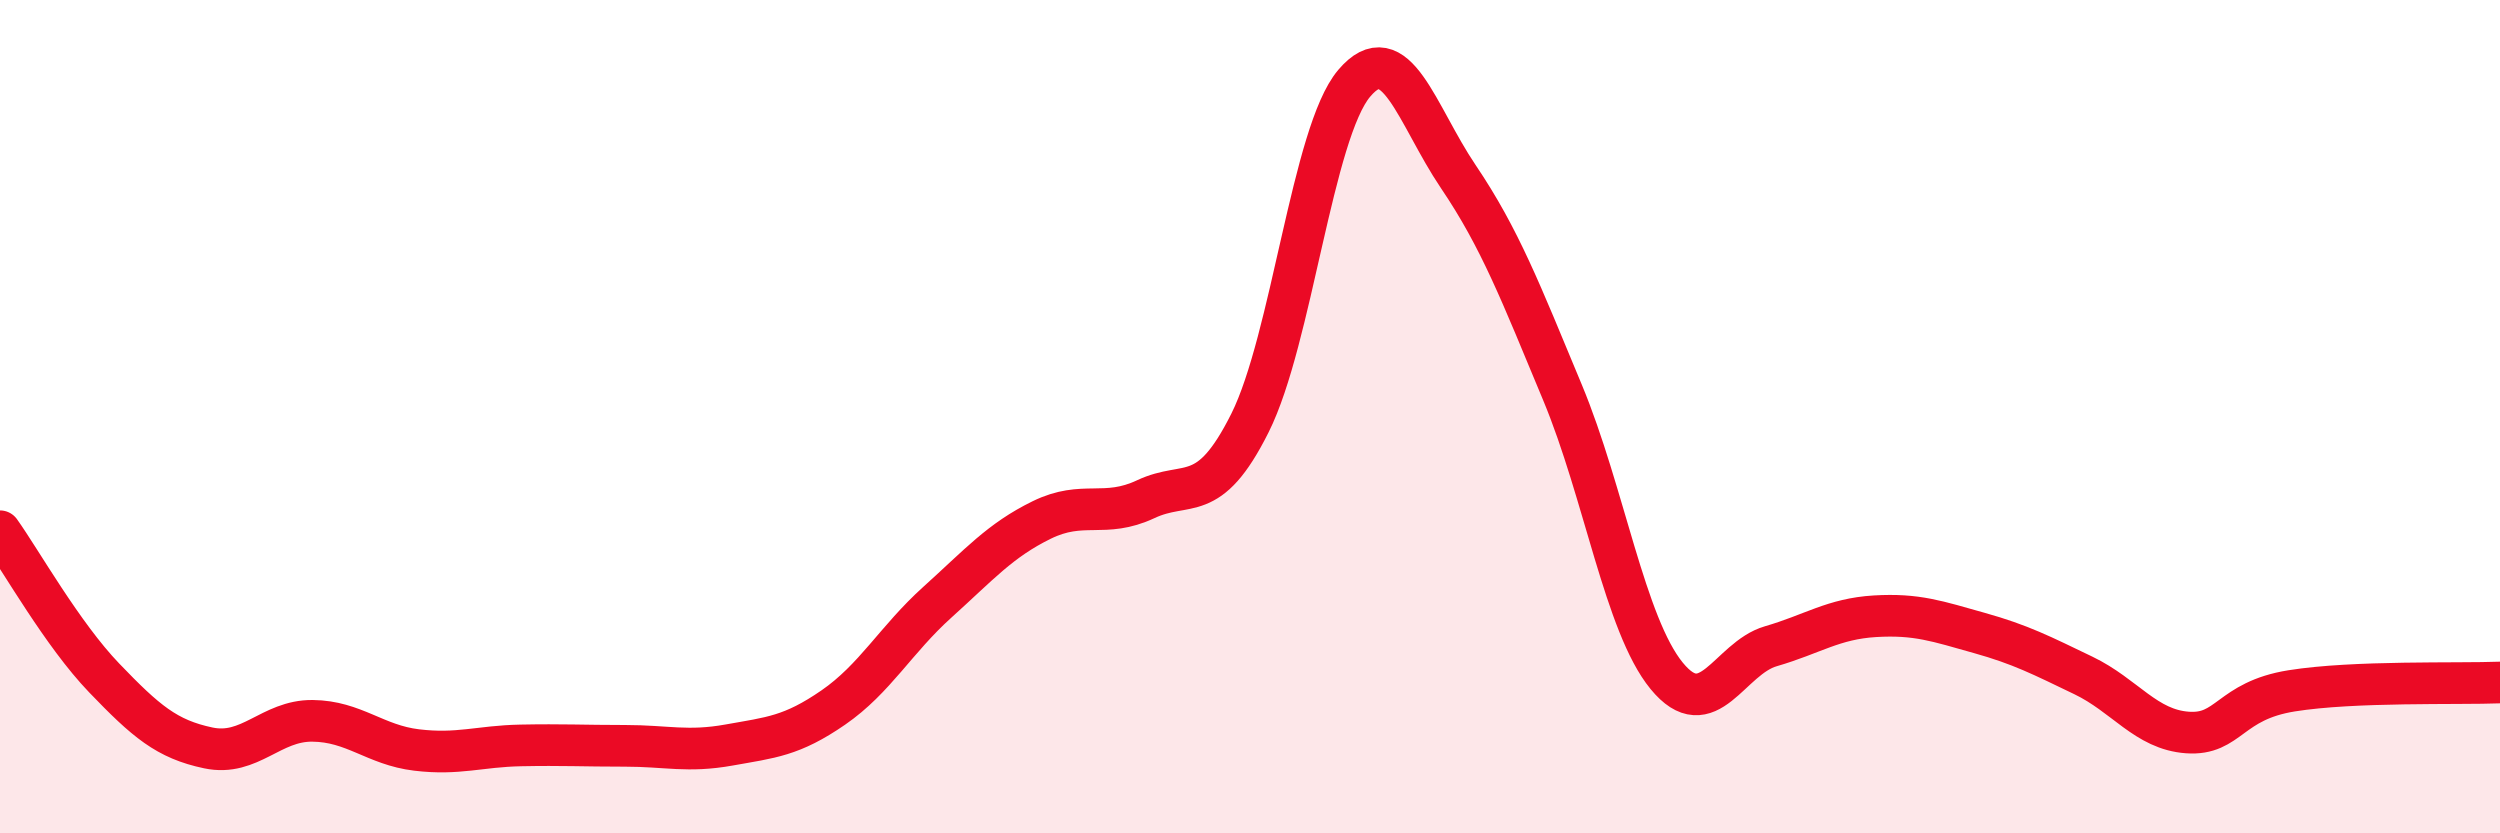
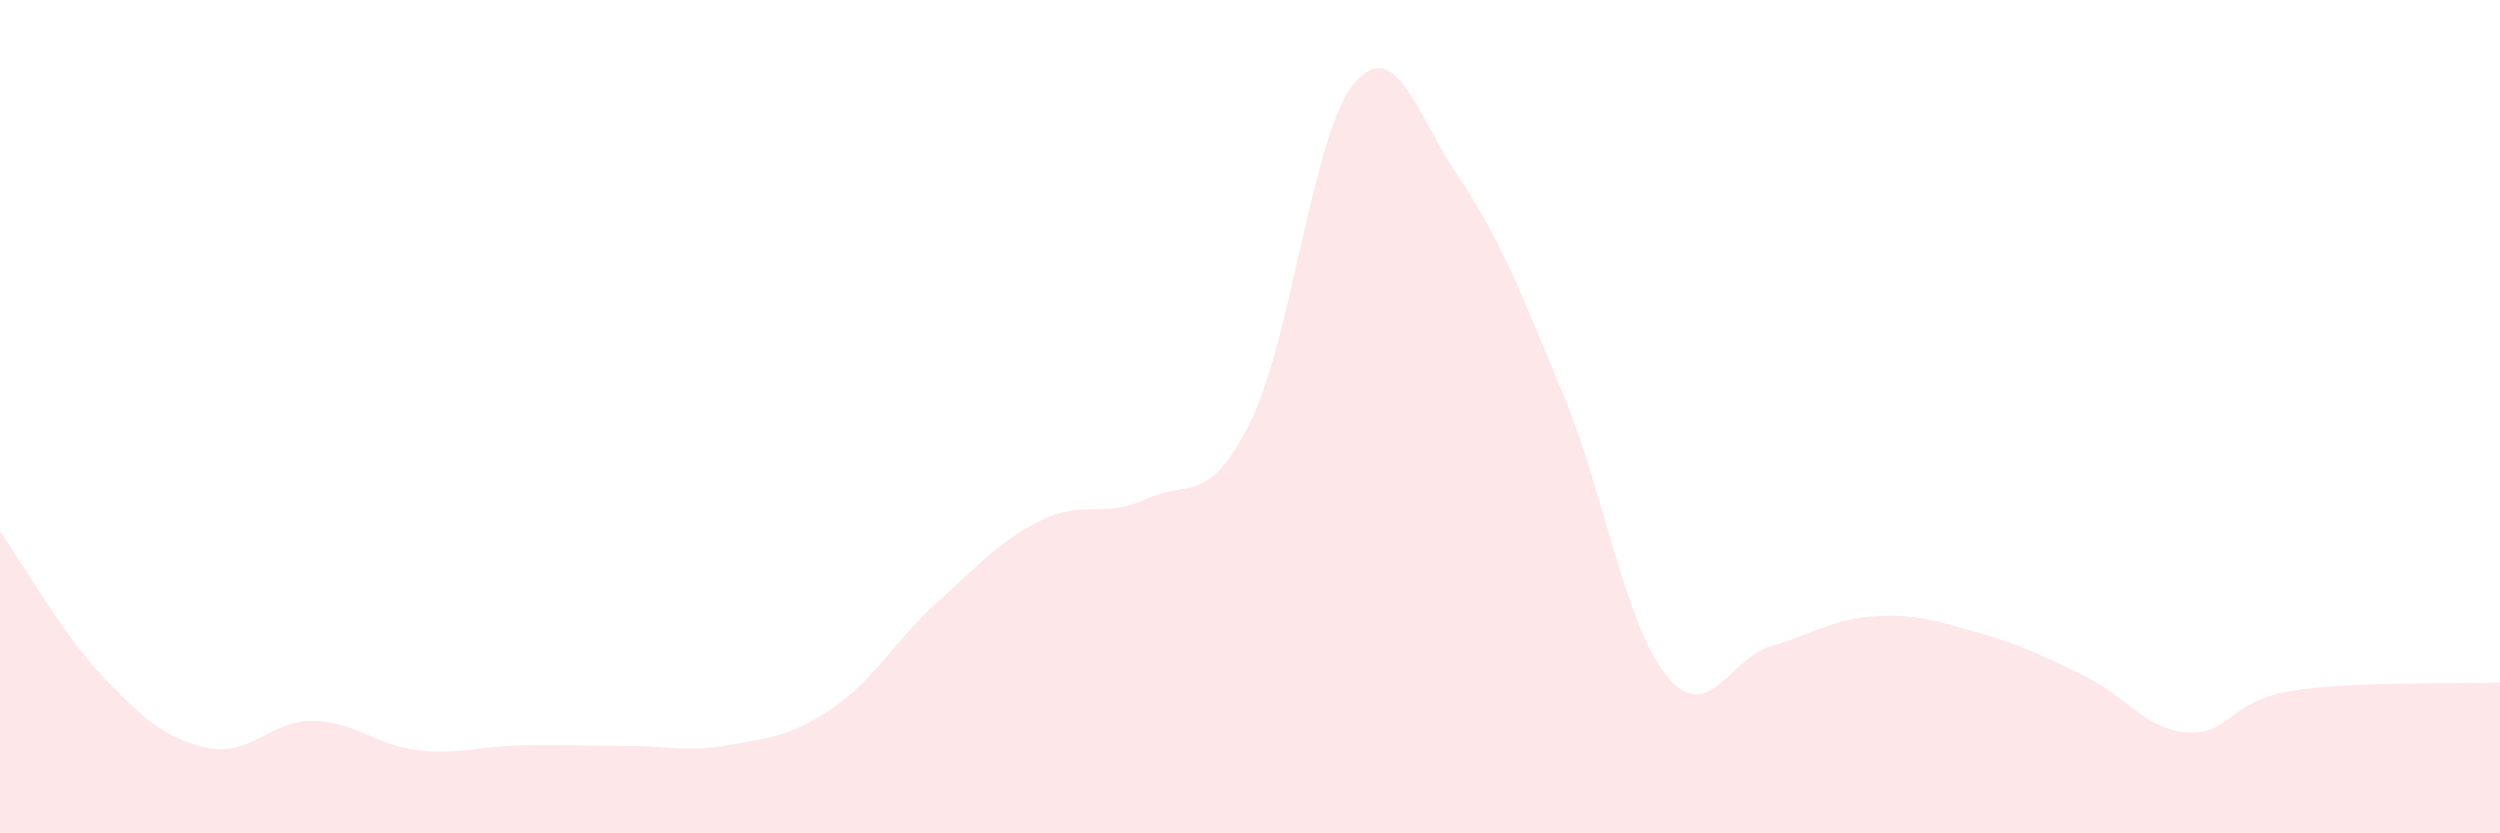
<svg xmlns="http://www.w3.org/2000/svg" width="60" height="20" viewBox="0 0 60 20">
  <path d="M 0,12.75 C 0.5,13.45 1.5,15.23 2.5,16.27 C 3.5,17.31 4,17.74 5,17.95 C 6,18.16 6.5,17.29 7.5,17.3 C 8.5,17.31 9,17.88 10,18 C 11,18.12 11.5,17.91 12.5,17.89 C 13.5,17.87 14,17.9 15,17.9 C 16,17.9 16.5,18.06 17.5,17.88 C 18.5,17.7 19,17.67 20,16.98 C 21,16.29 21.5,15.35 22.5,14.45 C 23.5,13.55 24,12.97 25,12.48 C 26,11.99 26.5,12.45 27.5,11.98 C 28.5,11.51 29,12.15 30,10.15 C 31,8.15 31.5,3.18 32.5,2 C 33.5,0.82 34,2.76 35,4.24 C 36,5.72 36.5,7.02 37.5,9.42 C 38.5,11.82 39,15 40,16.22 C 41,17.44 41.5,15.8 42.5,15.51 C 43.5,15.22 44,14.85 45,14.79 C 46,14.73 46.5,14.91 47.5,15.19 C 48.5,15.47 49,15.73 50,16.21 C 51,16.69 51.5,17.51 52.5,17.58 C 53.5,17.65 53.5,16.82 55,16.58 C 56.5,16.34 59,16.42 60,16.38L60 20L0 20Z" fill="#EB0A25" opacity="0.1" stroke-linecap="round" stroke-linejoin="round" />
-   <path d="M 0,12.75 C 0.5,13.45 1.5,15.23 2.5,16.27 C 3.5,17.31 4,17.74 5,17.95 C 6,18.16 6.5,17.29 7.5,17.3 C 8.5,17.31 9,17.88 10,18 C 11,18.12 11.5,17.91 12.5,17.89 C 13.5,17.87 14,17.9 15,17.9 C 16,17.9 16.5,18.06 17.5,17.88 C 18.5,17.7 19,17.67 20,16.98 C 21,16.29 21.5,15.35 22.5,14.45 C 23.5,13.55 24,12.97 25,12.48 C 26,11.99 26.5,12.45 27.5,11.98 C 28.5,11.51 29,12.15 30,10.15 C 31,8.15 31.5,3.18 32.5,2 C 33.5,0.82 34,2.76 35,4.24 C 36,5.72 36.5,7.02 37.5,9.42 C 38.5,11.82 39,15 40,16.22 C 41,17.44 41.5,15.8 42.5,15.51 C 43.5,15.22 44,14.85 45,14.79 C 46,14.73 46.5,14.91 47.5,15.19 C 48.5,15.47 49,15.73 50,16.21 C 51,16.69 51.5,17.51 52.5,17.58 C 53.5,17.65 53.5,16.82 55,16.58 C 56.5,16.34 59,16.42 60,16.38" stroke="#EB0A25" stroke-width="1" fill="none" stroke-linecap="round" stroke-linejoin="round" />
</svg>